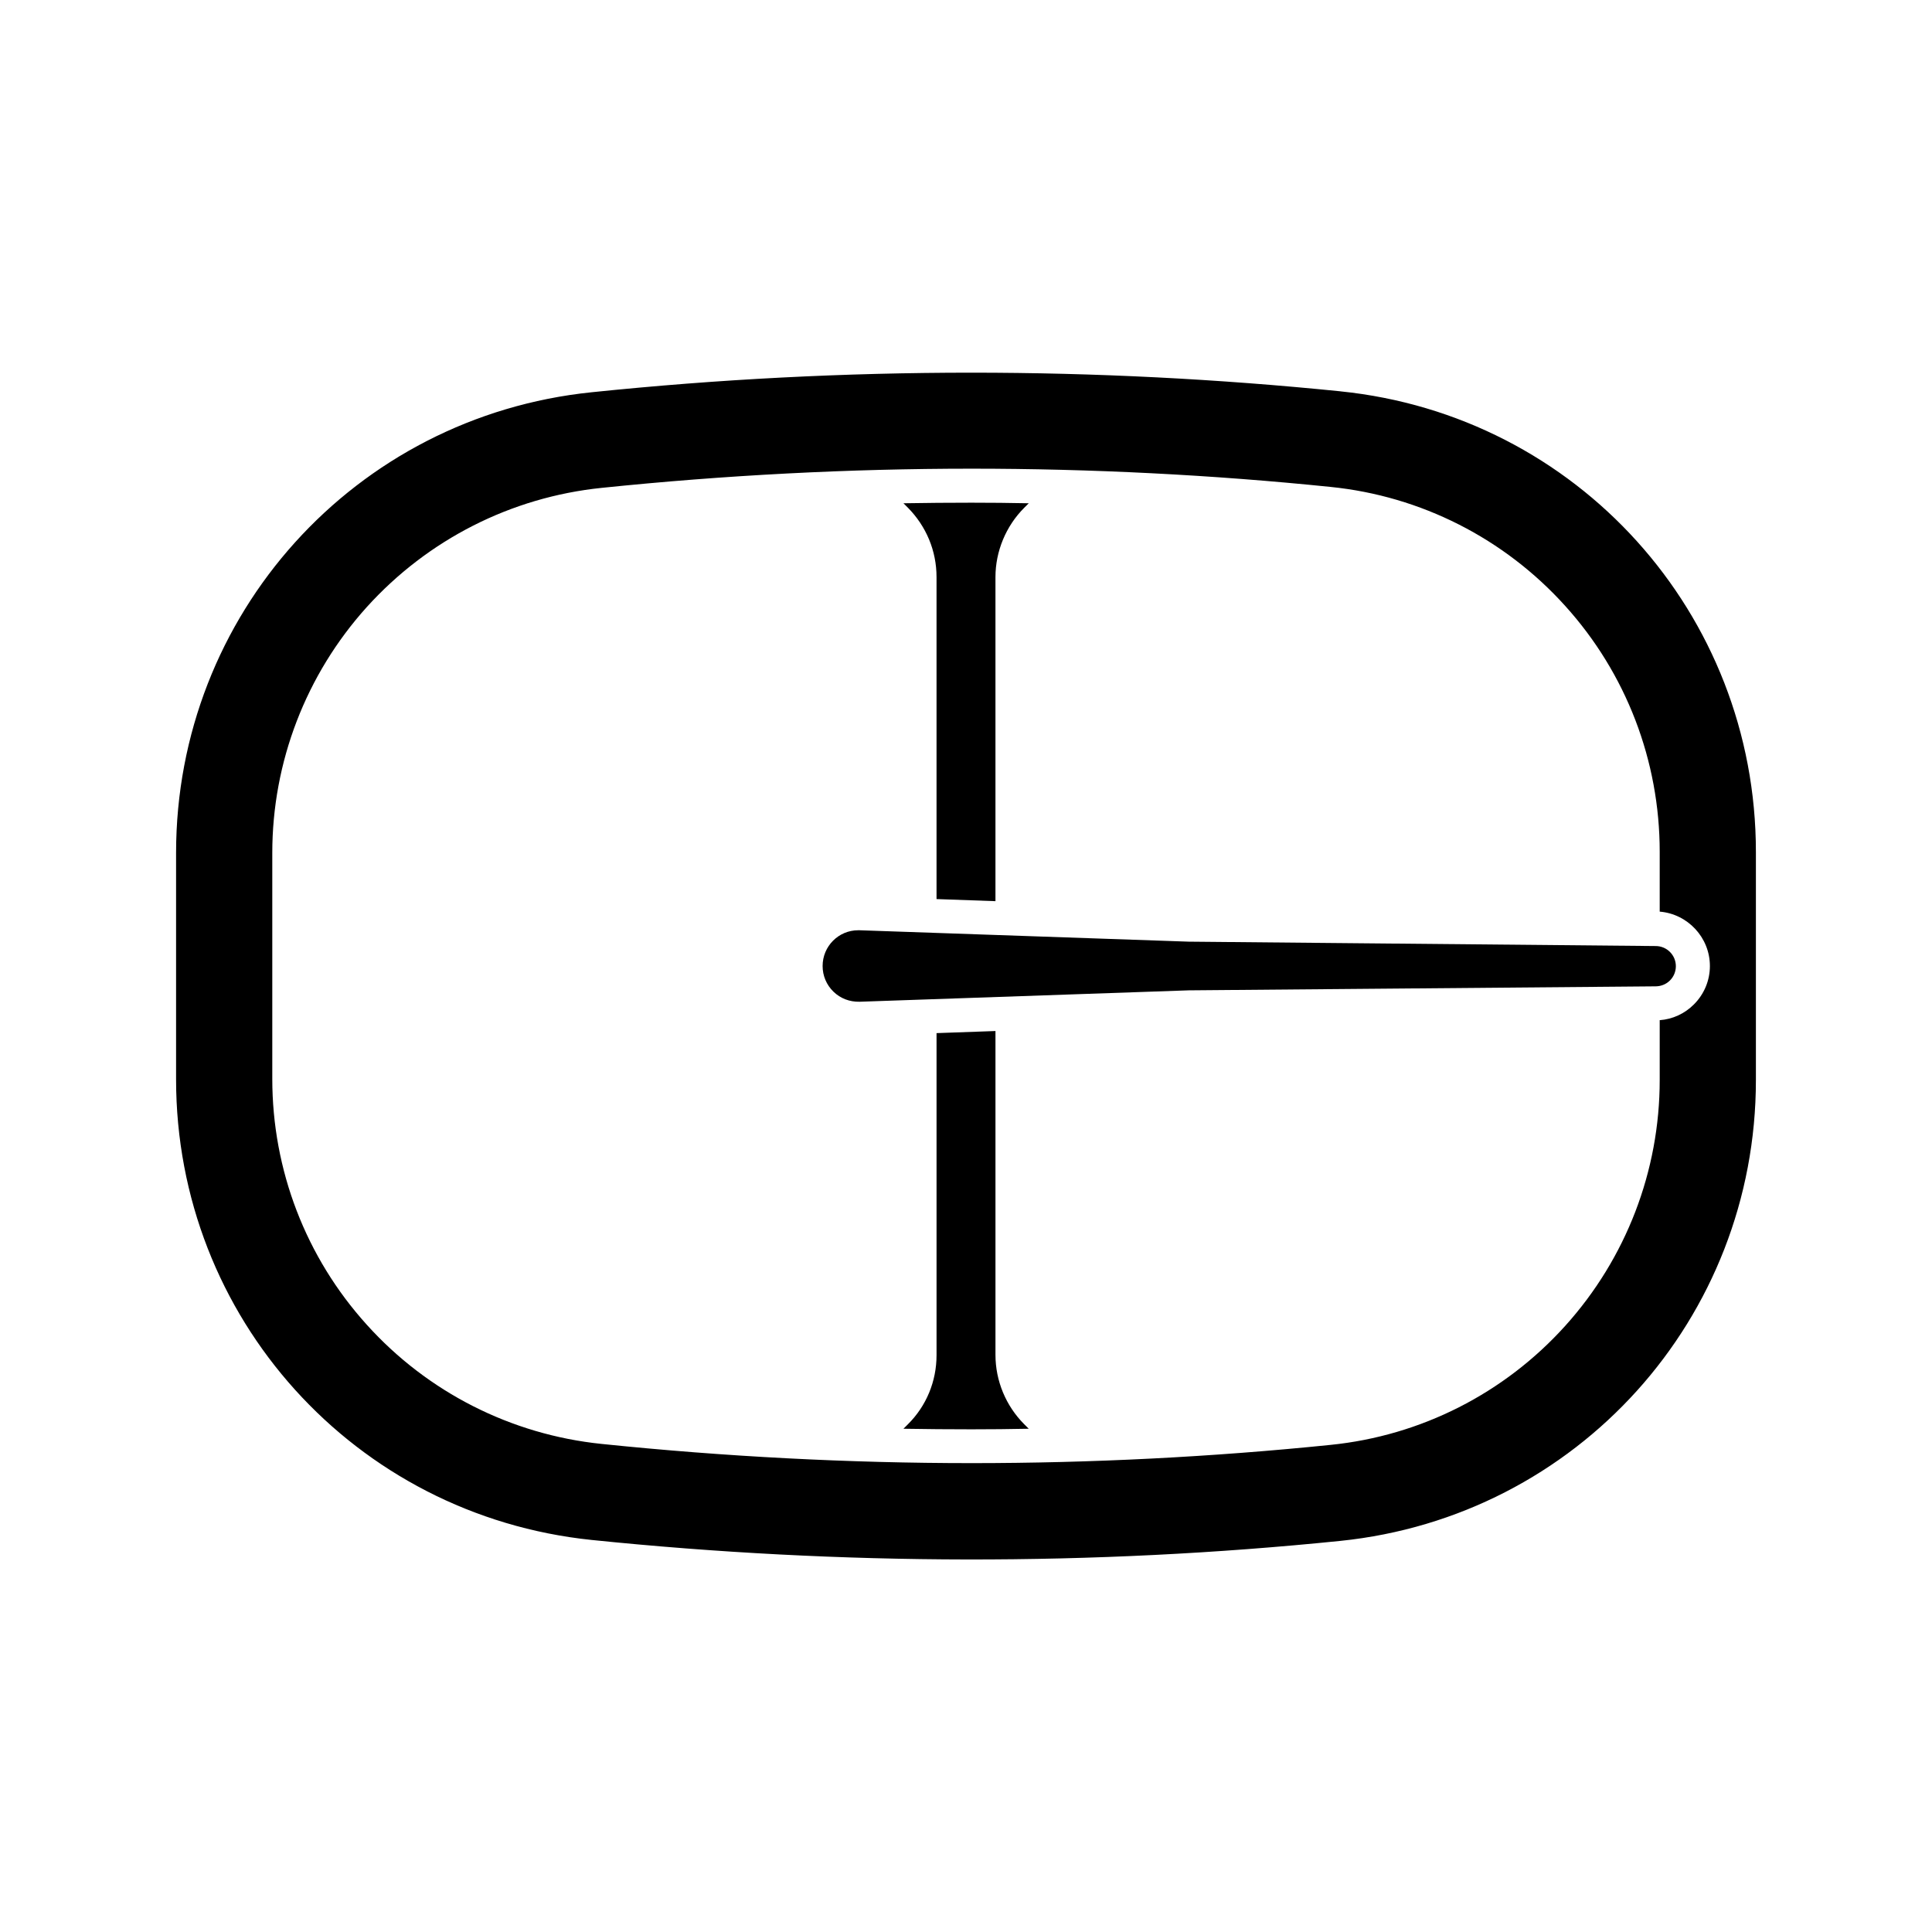
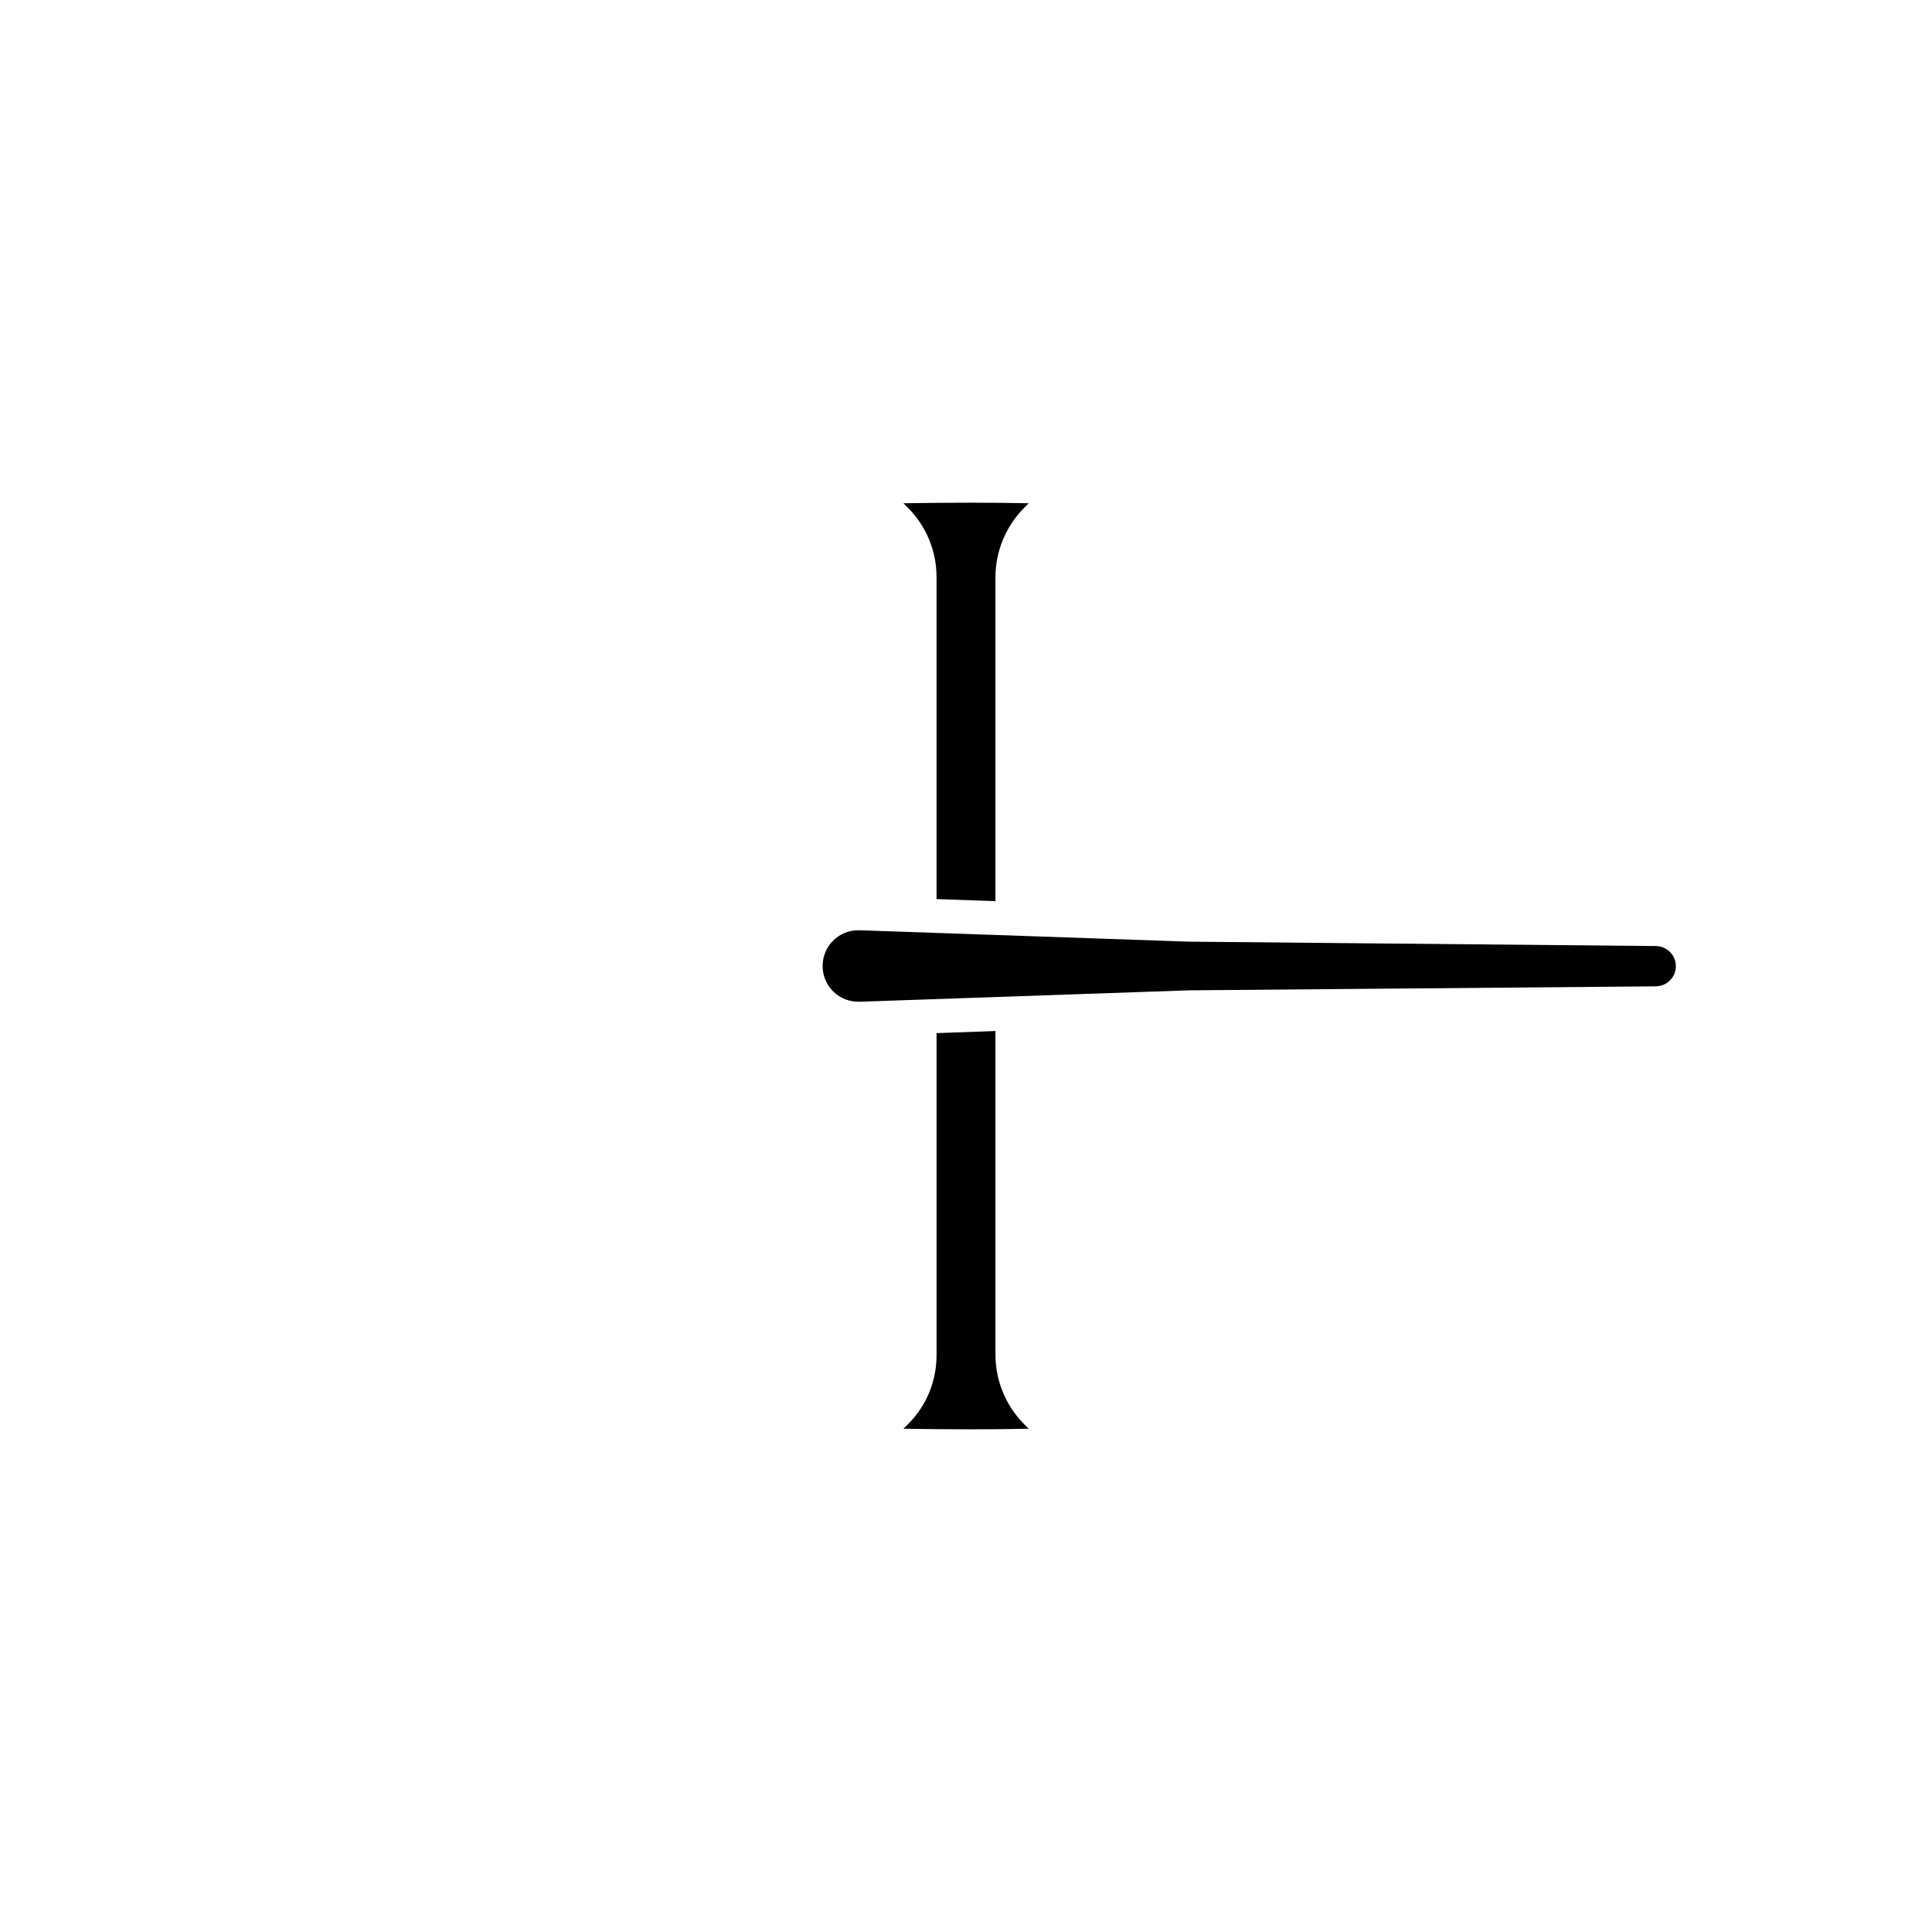
<svg xmlns="http://www.w3.org/2000/svg" fill="#000000" width="800px" height="800px" version="1.1" viewBox="144 144 512 512">
  <g>
    <path d="m407.81 503.08v-85.848l-15.617 0.555v85.344c0 6.902-2.672 13.453-7.609 18.34l-1.16 1.16c6.047 0.102 12.043 0.152 18.035 0.152 5.039 0 10.125-0.051 15.164-0.152l-1.211-1.211c-4.832-4.84-7.602-11.488-7.602-18.34z" />
    <path d="m392.19 296.92v85.344l15.617 0.555v-85.898c0-6.801 2.769-13.504 7.609-18.34l1.211-1.211c-5.09-0.102-10.125-0.152-15.164-0.152-5.996 0-11.992 0.051-18.035 0.152l1.16 1.16c4.879 4.941 7.602 11.438 7.602 18.391z" />
    <path d="m459.14 393.55h-0.051-0.051l-87.262-3.023h-0.352c-5.188 0-9.422 4.231-9.422 9.473 0 2.57 1.008 4.988 2.871 6.801 1.863 1.812 4.281 2.719 6.902 2.672l87.262-3.023h0.051 0.051l123.59-1.059c1.461 0 2.82-0.555 3.828-1.562 1.008-1.008 1.562-2.367 1.562-3.777 0-2.973-2.418-5.34-5.34-5.34z" />
-     <path d="m499.2 247.7c-32.344-3.273-64.992-4.938-97.738-4.938-33.504 0-67.156 1.715-100.66 5.188-62.777 6.453-110.14 58.949-110.14 122.08v60.004c0 63.129 47.359 115.57 110.13 122.07 66.25 6.801 133 6.902 198.4 0.25 62.777-6.449 110.14-58.945 110.14-122.12v-60.457c0-63.176-47.359-115.68-110.13-122.07zm97.941 152.3c0 3.828-1.512 7.457-4.231 10.176-2.469 2.469-5.644 3.93-9.07 4.18v15.871c0 24.133-8.918 47.258-25.039 65.141-16.121 17.887-38.238 29.121-62.172 31.539-31.488 3.223-63.48 4.836-95.168 4.836-32.395 0-65.395-1.715-98.043-5.09-23.98-2.469-46.098-13.703-62.219-31.59-16.172-17.887-25.039-41.012-25.039-65.141v-59.898c0-24.082 8.918-47.258 25.039-65.141 16.172-17.887 38.238-29.121 62.219-31.59 32.648-3.375 65.598-5.09 98.043-5.09 31.691 0 63.68 1.613 95.168 4.836 23.93 2.418 46.047 13.652 62.172 31.539 16.172 17.887 25.039 41.059 25.039 65.141v15.871c7.406 0.605 13.301 6.852 13.301 14.41z" />
  </g>
</svg>